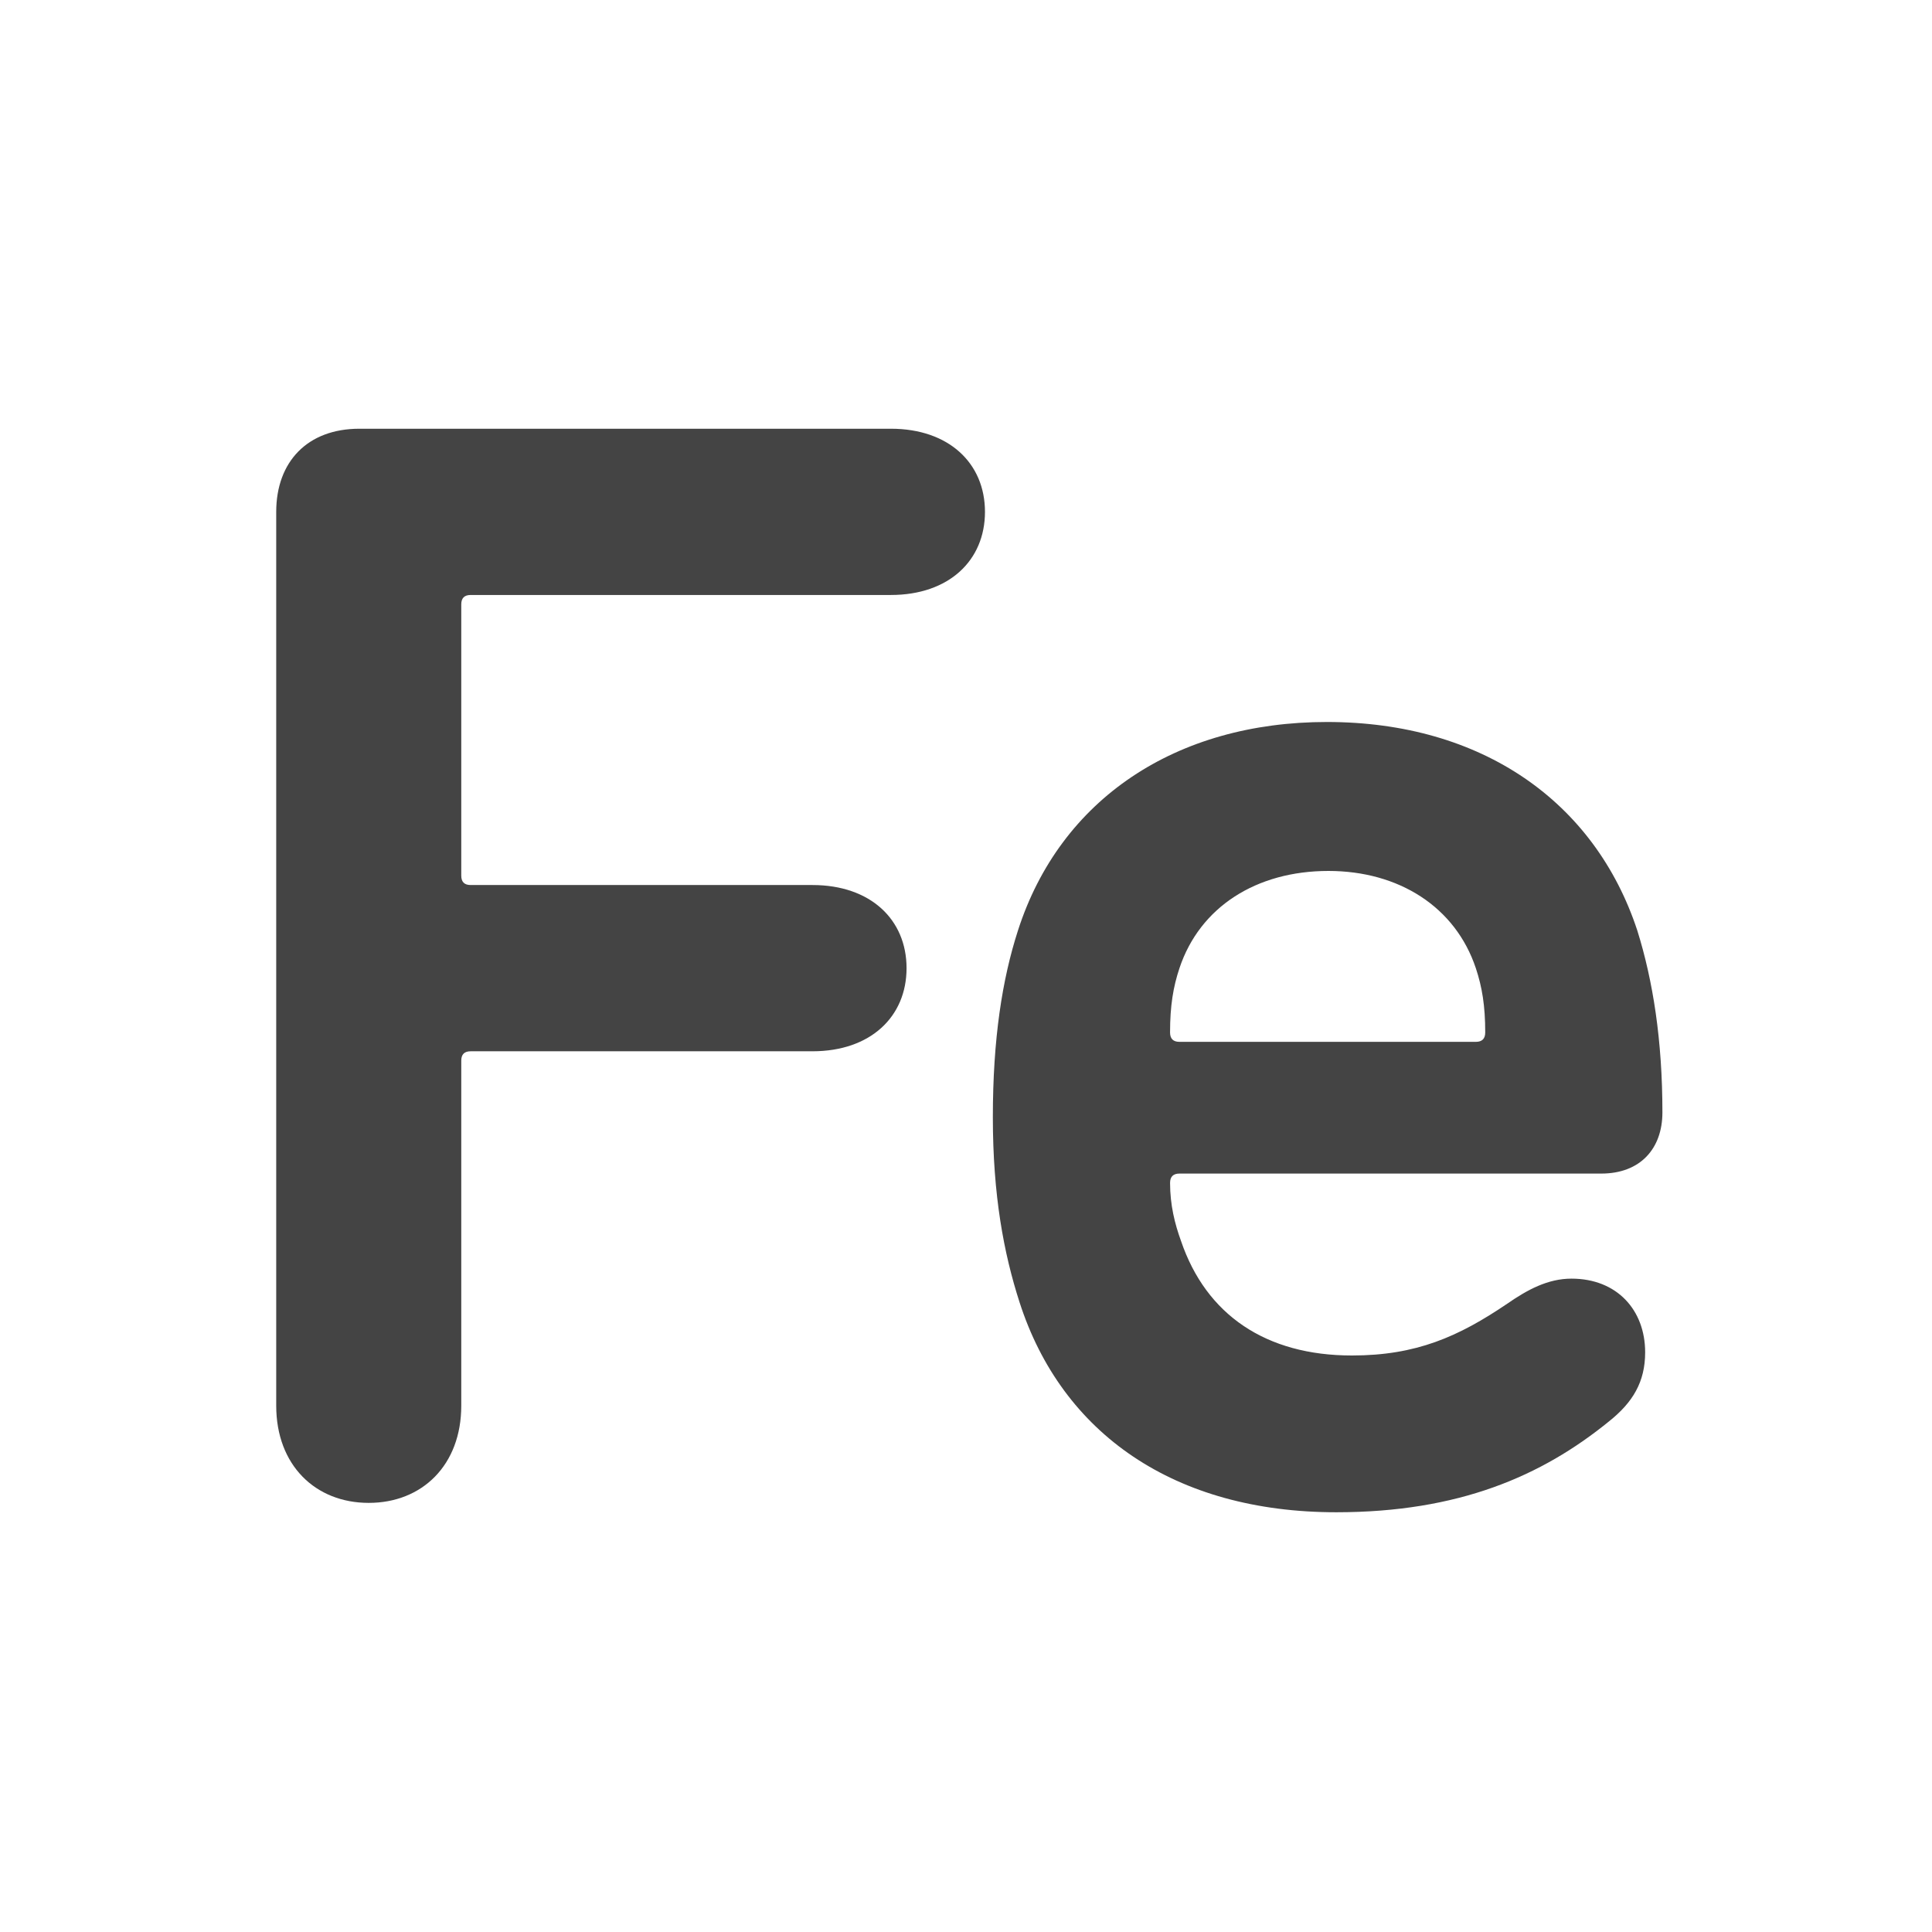
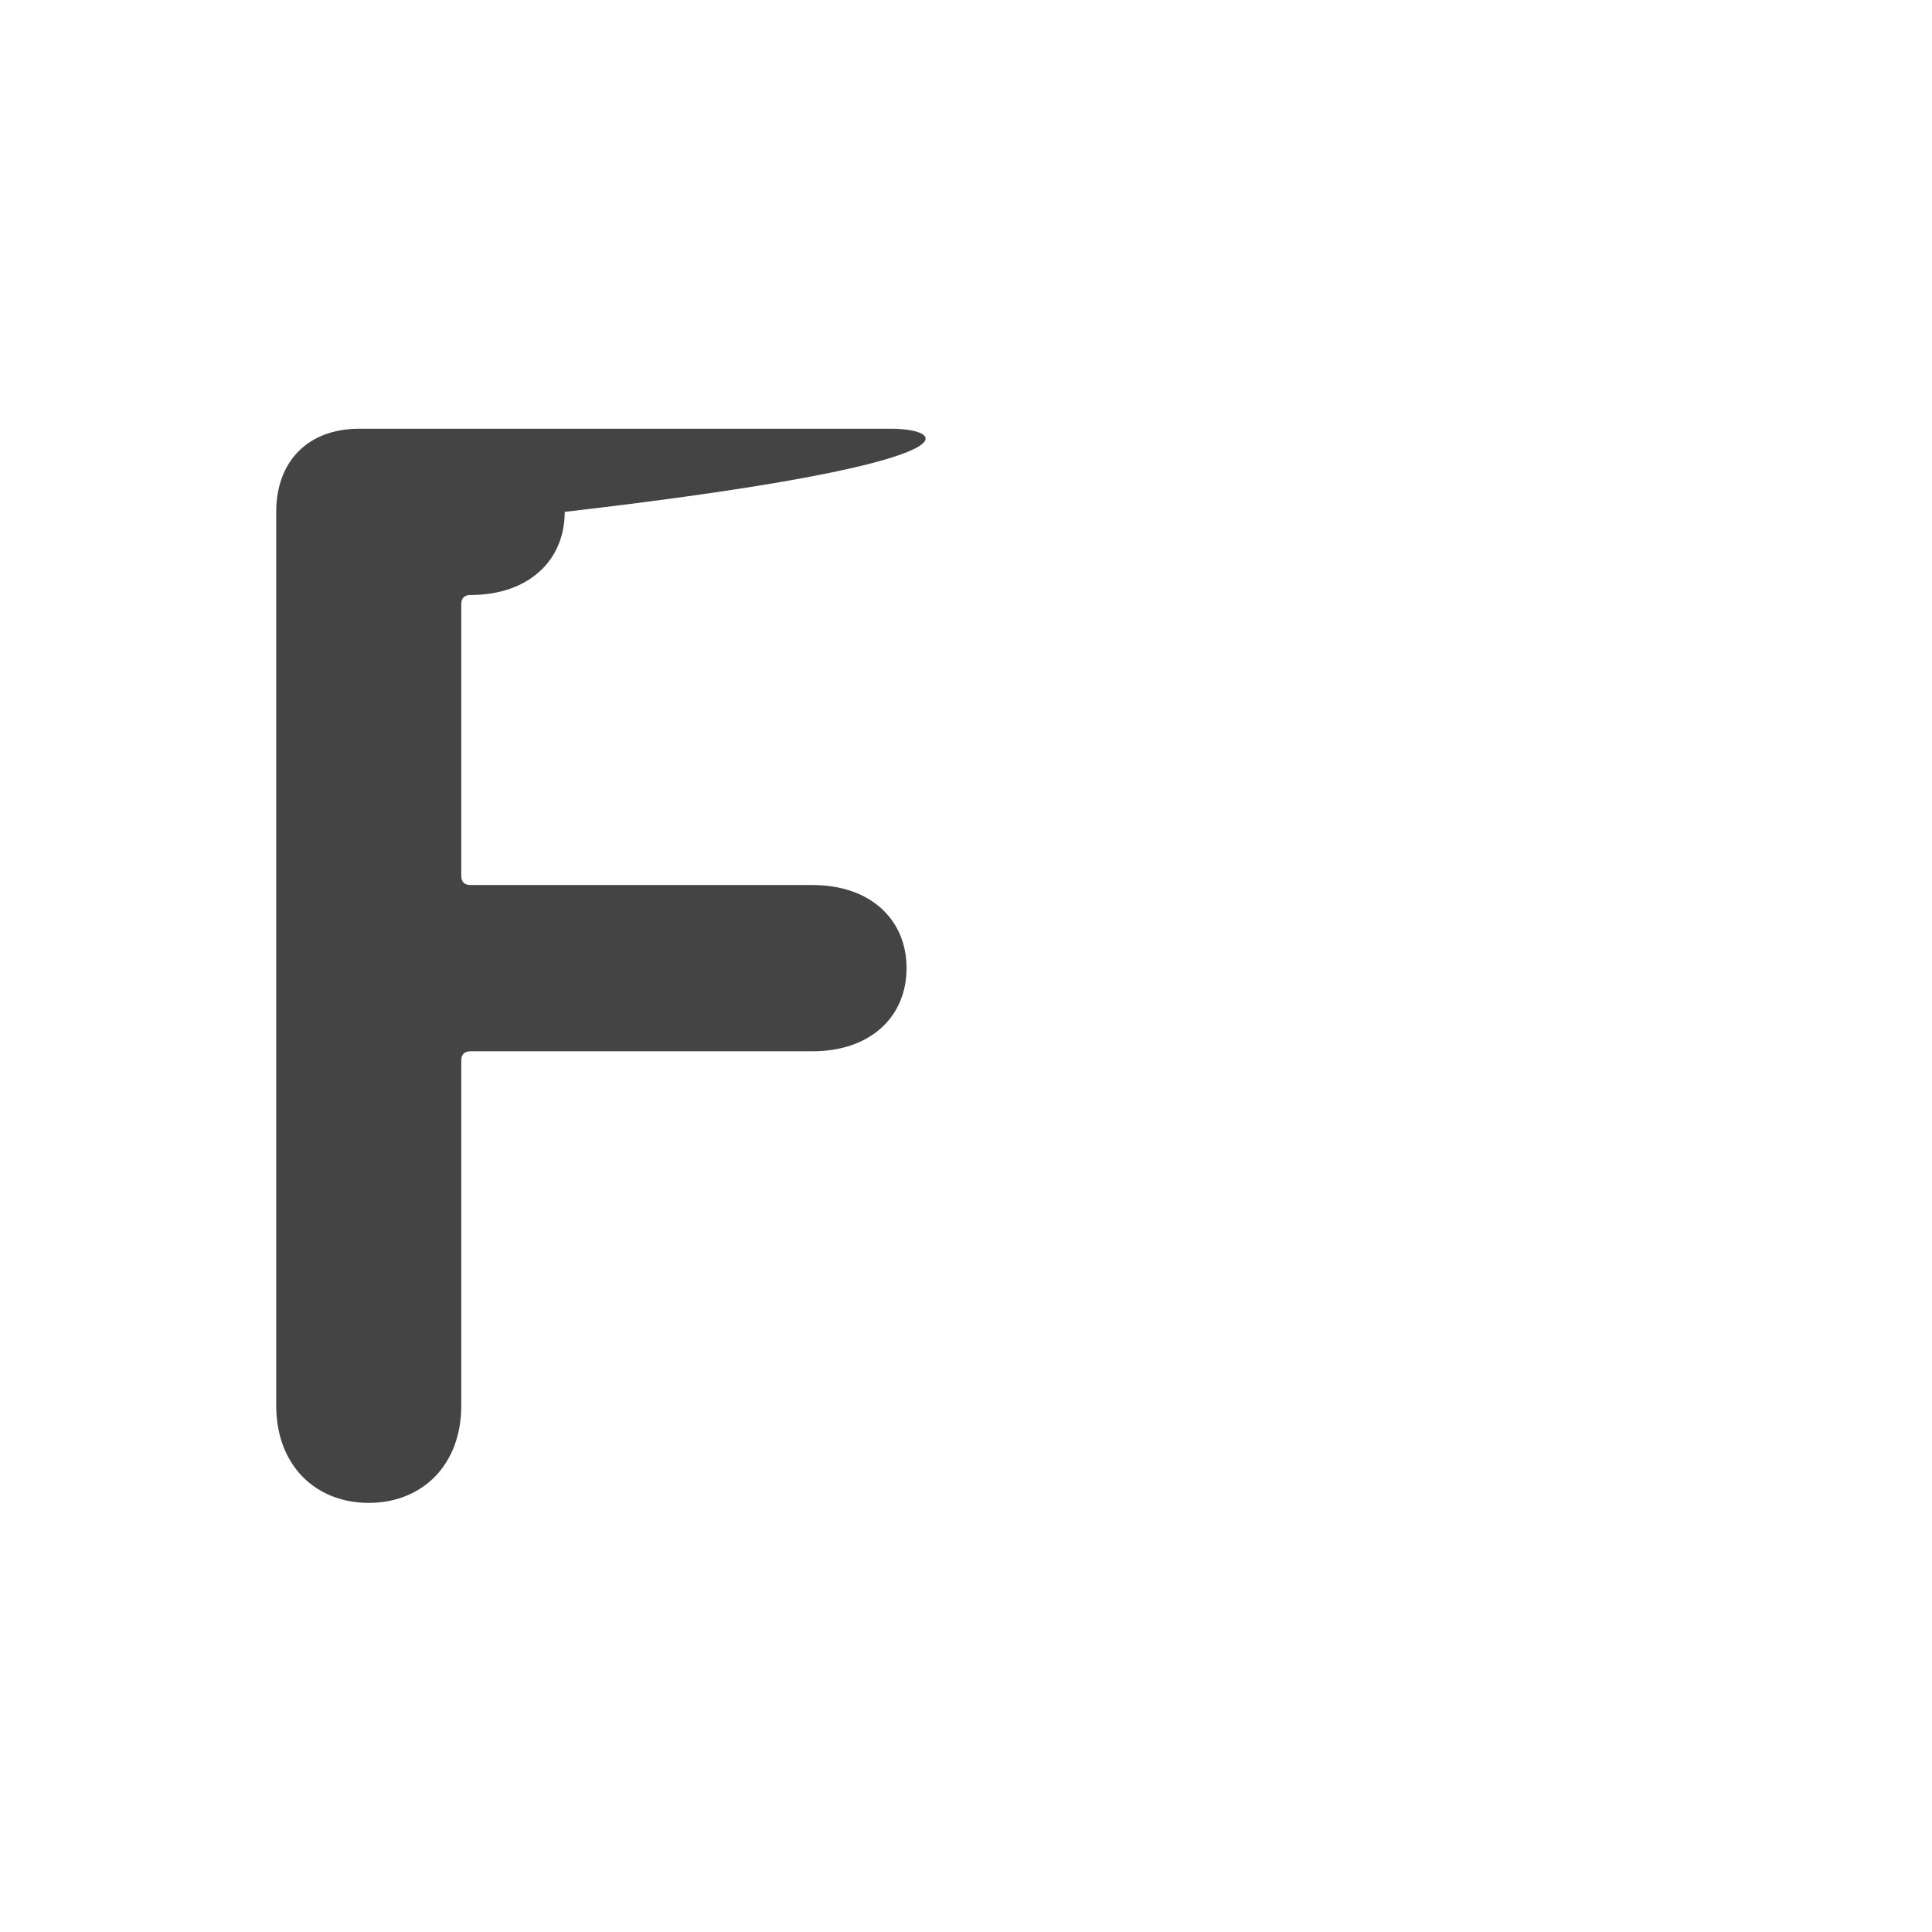
<svg xmlns="http://www.w3.org/2000/svg" version="1.1" id="Layer_1" x="0px" y="0px" width="100px" height="100px" viewBox="0 0 100 100" enable-background="new 0 0 100 100" xml:space="preserve">
-   <path fill="#444444" d="M46.112,22.191H18.598c-2.678,0-4.301,1.705-4.301,4.303v46.262c0,3.084,2.029,5.033,4.789,5.033  s4.789-1.949,4.789-5.033V54.899c0-0.324,0.161-0.485,0.485-0.485h17.694c3.002,0,4.869-1.786,4.869-4.303  c0-2.516-1.867-4.302-4.869-4.302H24.36c-0.324,0-0.485-0.162-0.485-0.486V31.282c0-0.324,0.161-0.486,0.485-0.486h21.752  c3.003,0,4.87-1.786,4.87-4.302C50.982,23.978,49.115,22.191,46.112,22.191" />
-   <path fill="#444444" d="M61.049,60.744h21.832c2.029,0,3.165-1.299,3.165-3.165c0-3.734-0.487-6.818-1.299-9.415  c-2.191-6.655-8.034-10.794-16.069-10.794c-7.793,0-13.799,3.976-15.989,10.794c-0.812,2.516-1.299,5.6-1.299,9.658  c0,4.058,0.569,7.062,1.38,9.577c2.191,6.817,8.035,10.875,16.395,10.875c6.33,0,10.633-1.867,14.122-4.708  c1.218-0.973,1.866-2.028,1.866-3.569c0-2.192-1.46-3.815-3.813-3.815c-1.218,0-2.273,0.568-3.328,1.299  c-2.517,1.704-4.707,2.679-8.035,2.679c-4.463,0-7.548-2.11-8.847-5.926c-0.324-0.893-0.567-1.867-0.567-3.003  C60.562,60.906,60.724,60.744,61.049,60.744 M61.049,50.111c1.055-3.165,3.977-5.031,7.71-5.031c3.651,0,6.573,1.866,7.629,5.031  c0.325,0.975,0.487,1.948,0.487,3.328c0,0.324-0.162,0.487-0.487,0.487H61.049c-0.325,0-0.487-0.163-0.487-0.487  C60.562,52.06,60.724,51.086,61.049,50.111" />
+   <path fill="#444444" d="M46.112,22.191H18.598c-2.678,0-4.301,1.705-4.301,4.303v46.262c0,3.084,2.029,5.033,4.789,5.033  s4.789-1.949,4.789-5.033V54.899c0-0.324,0.161-0.485,0.485-0.485h17.694c3.002,0,4.869-1.786,4.869-4.303  c0-2.516-1.867-4.302-4.869-4.302H24.36c-0.324,0-0.485-0.162-0.485-0.486V31.282c0-0.324,0.161-0.486,0.485-0.486c3.003,0,4.87-1.786,4.87-4.302C50.982,23.978,49.115,22.191,46.112,22.191" />
</svg>